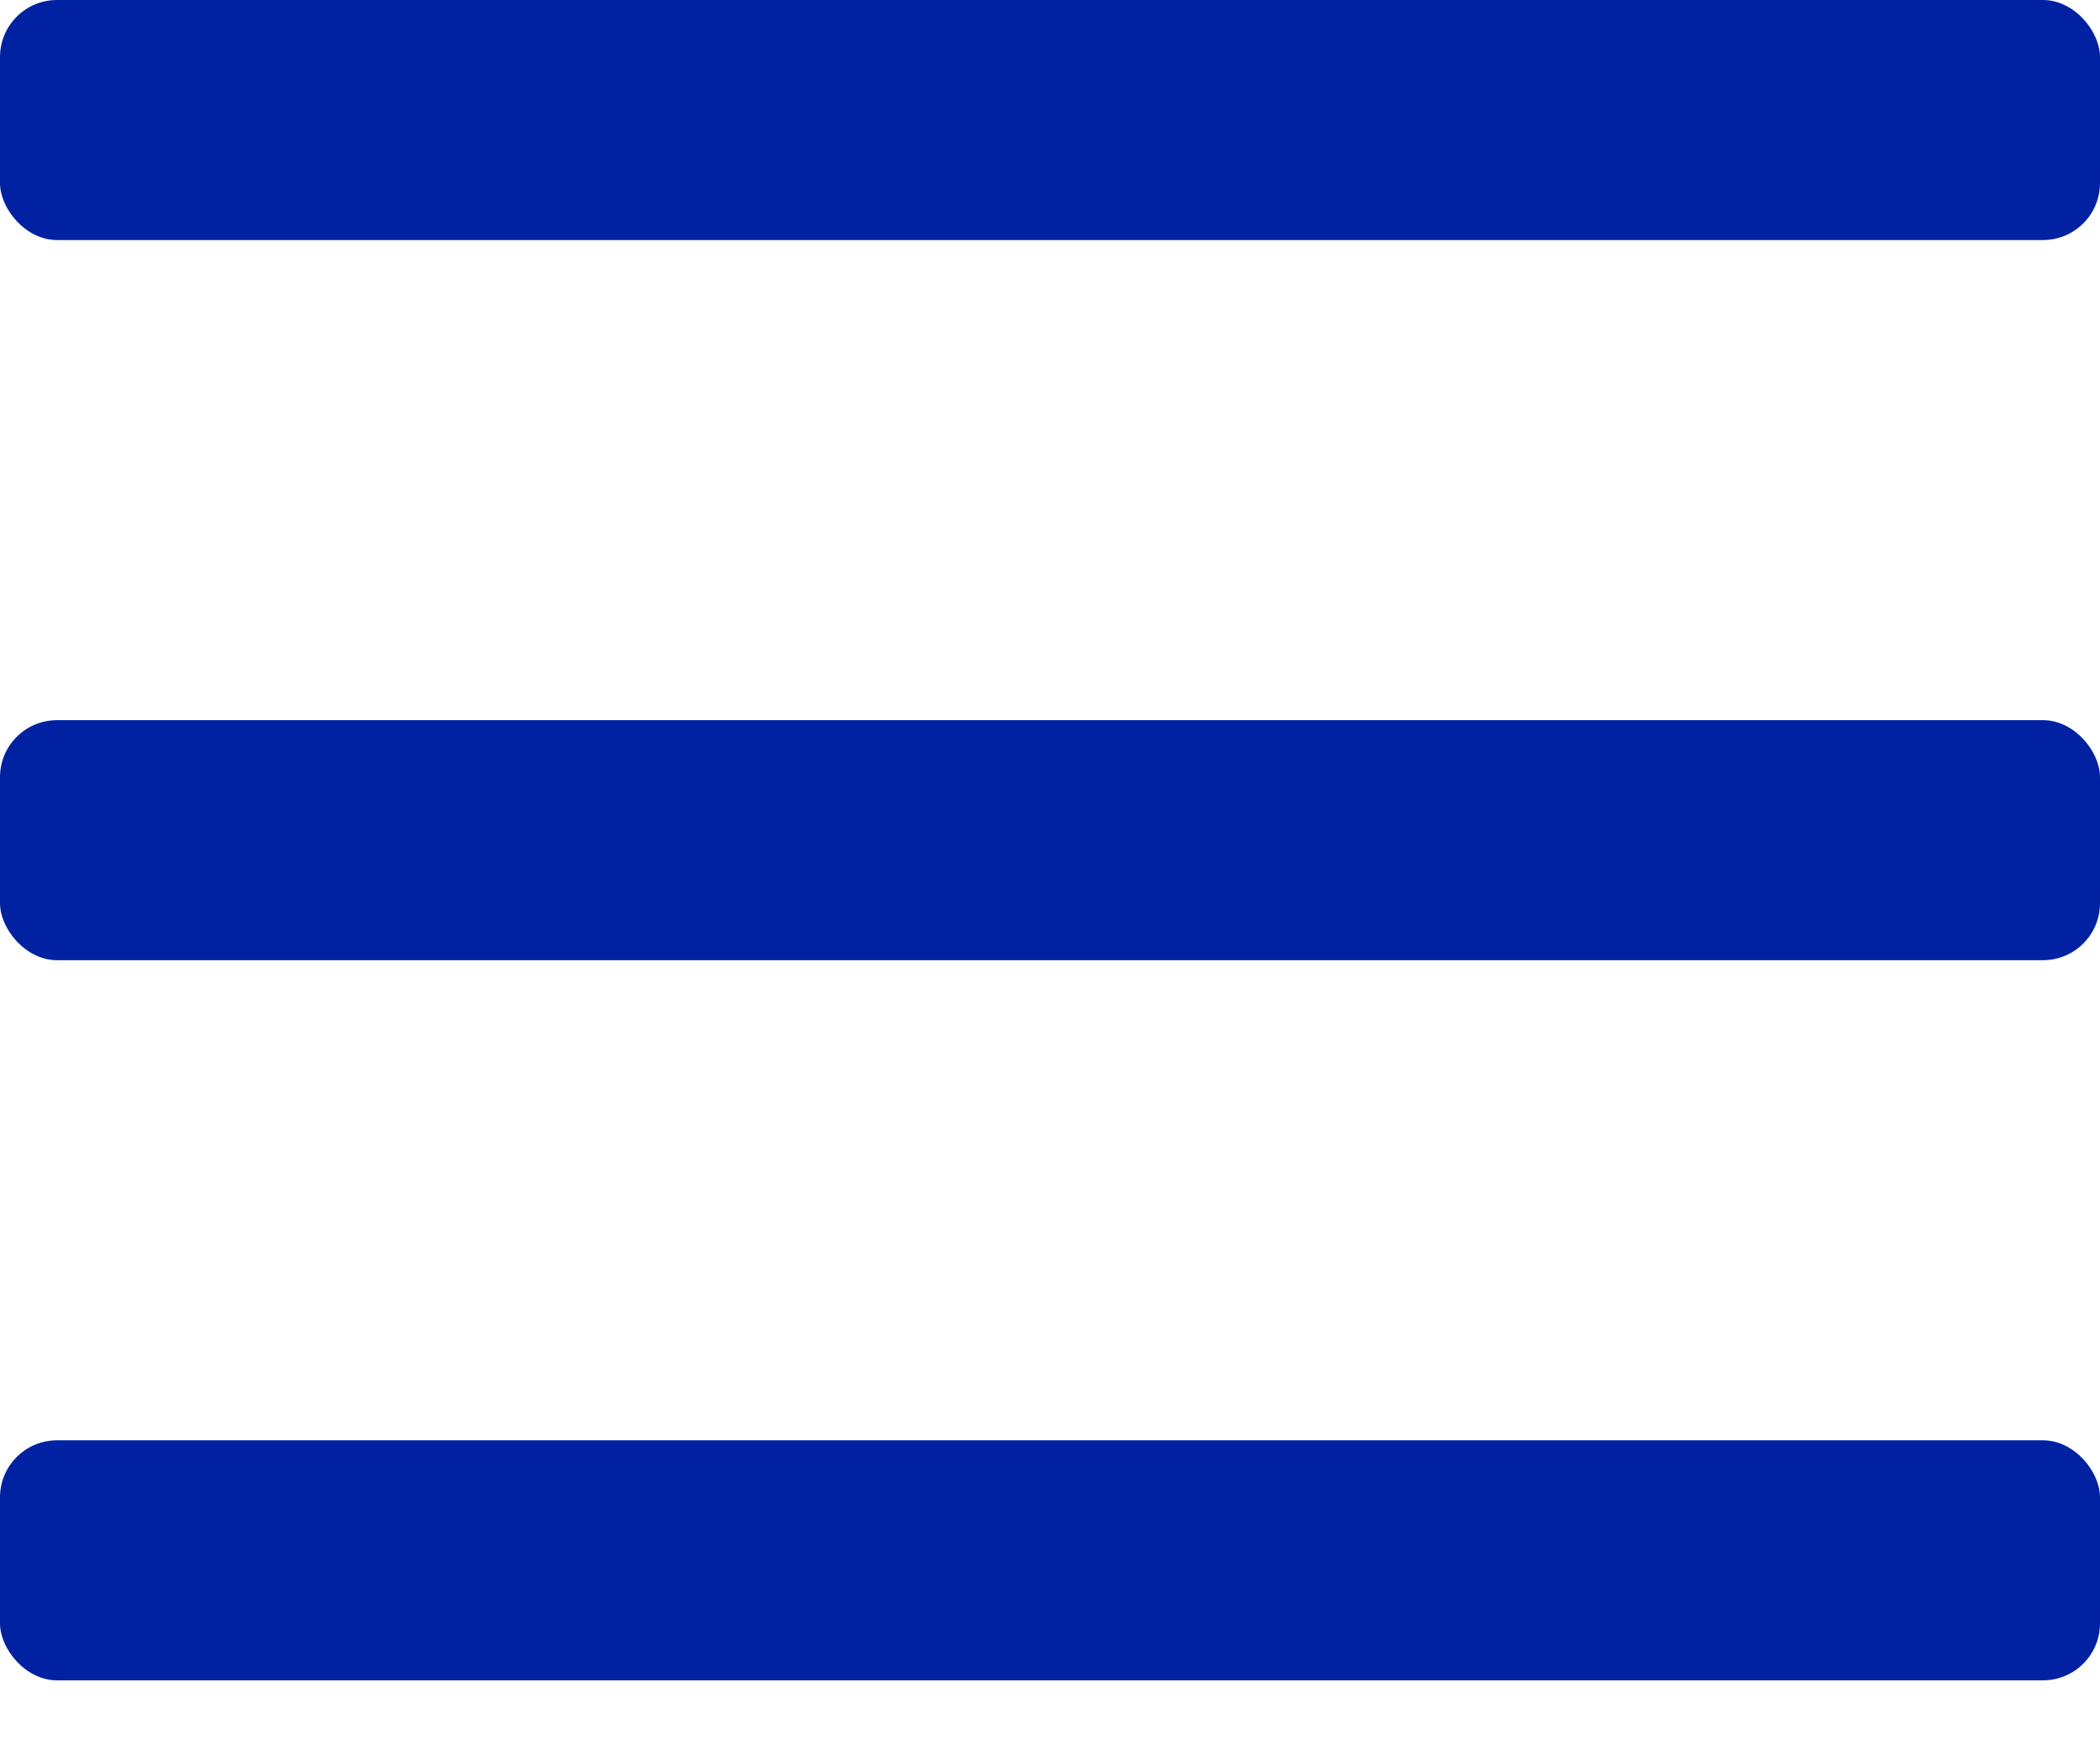
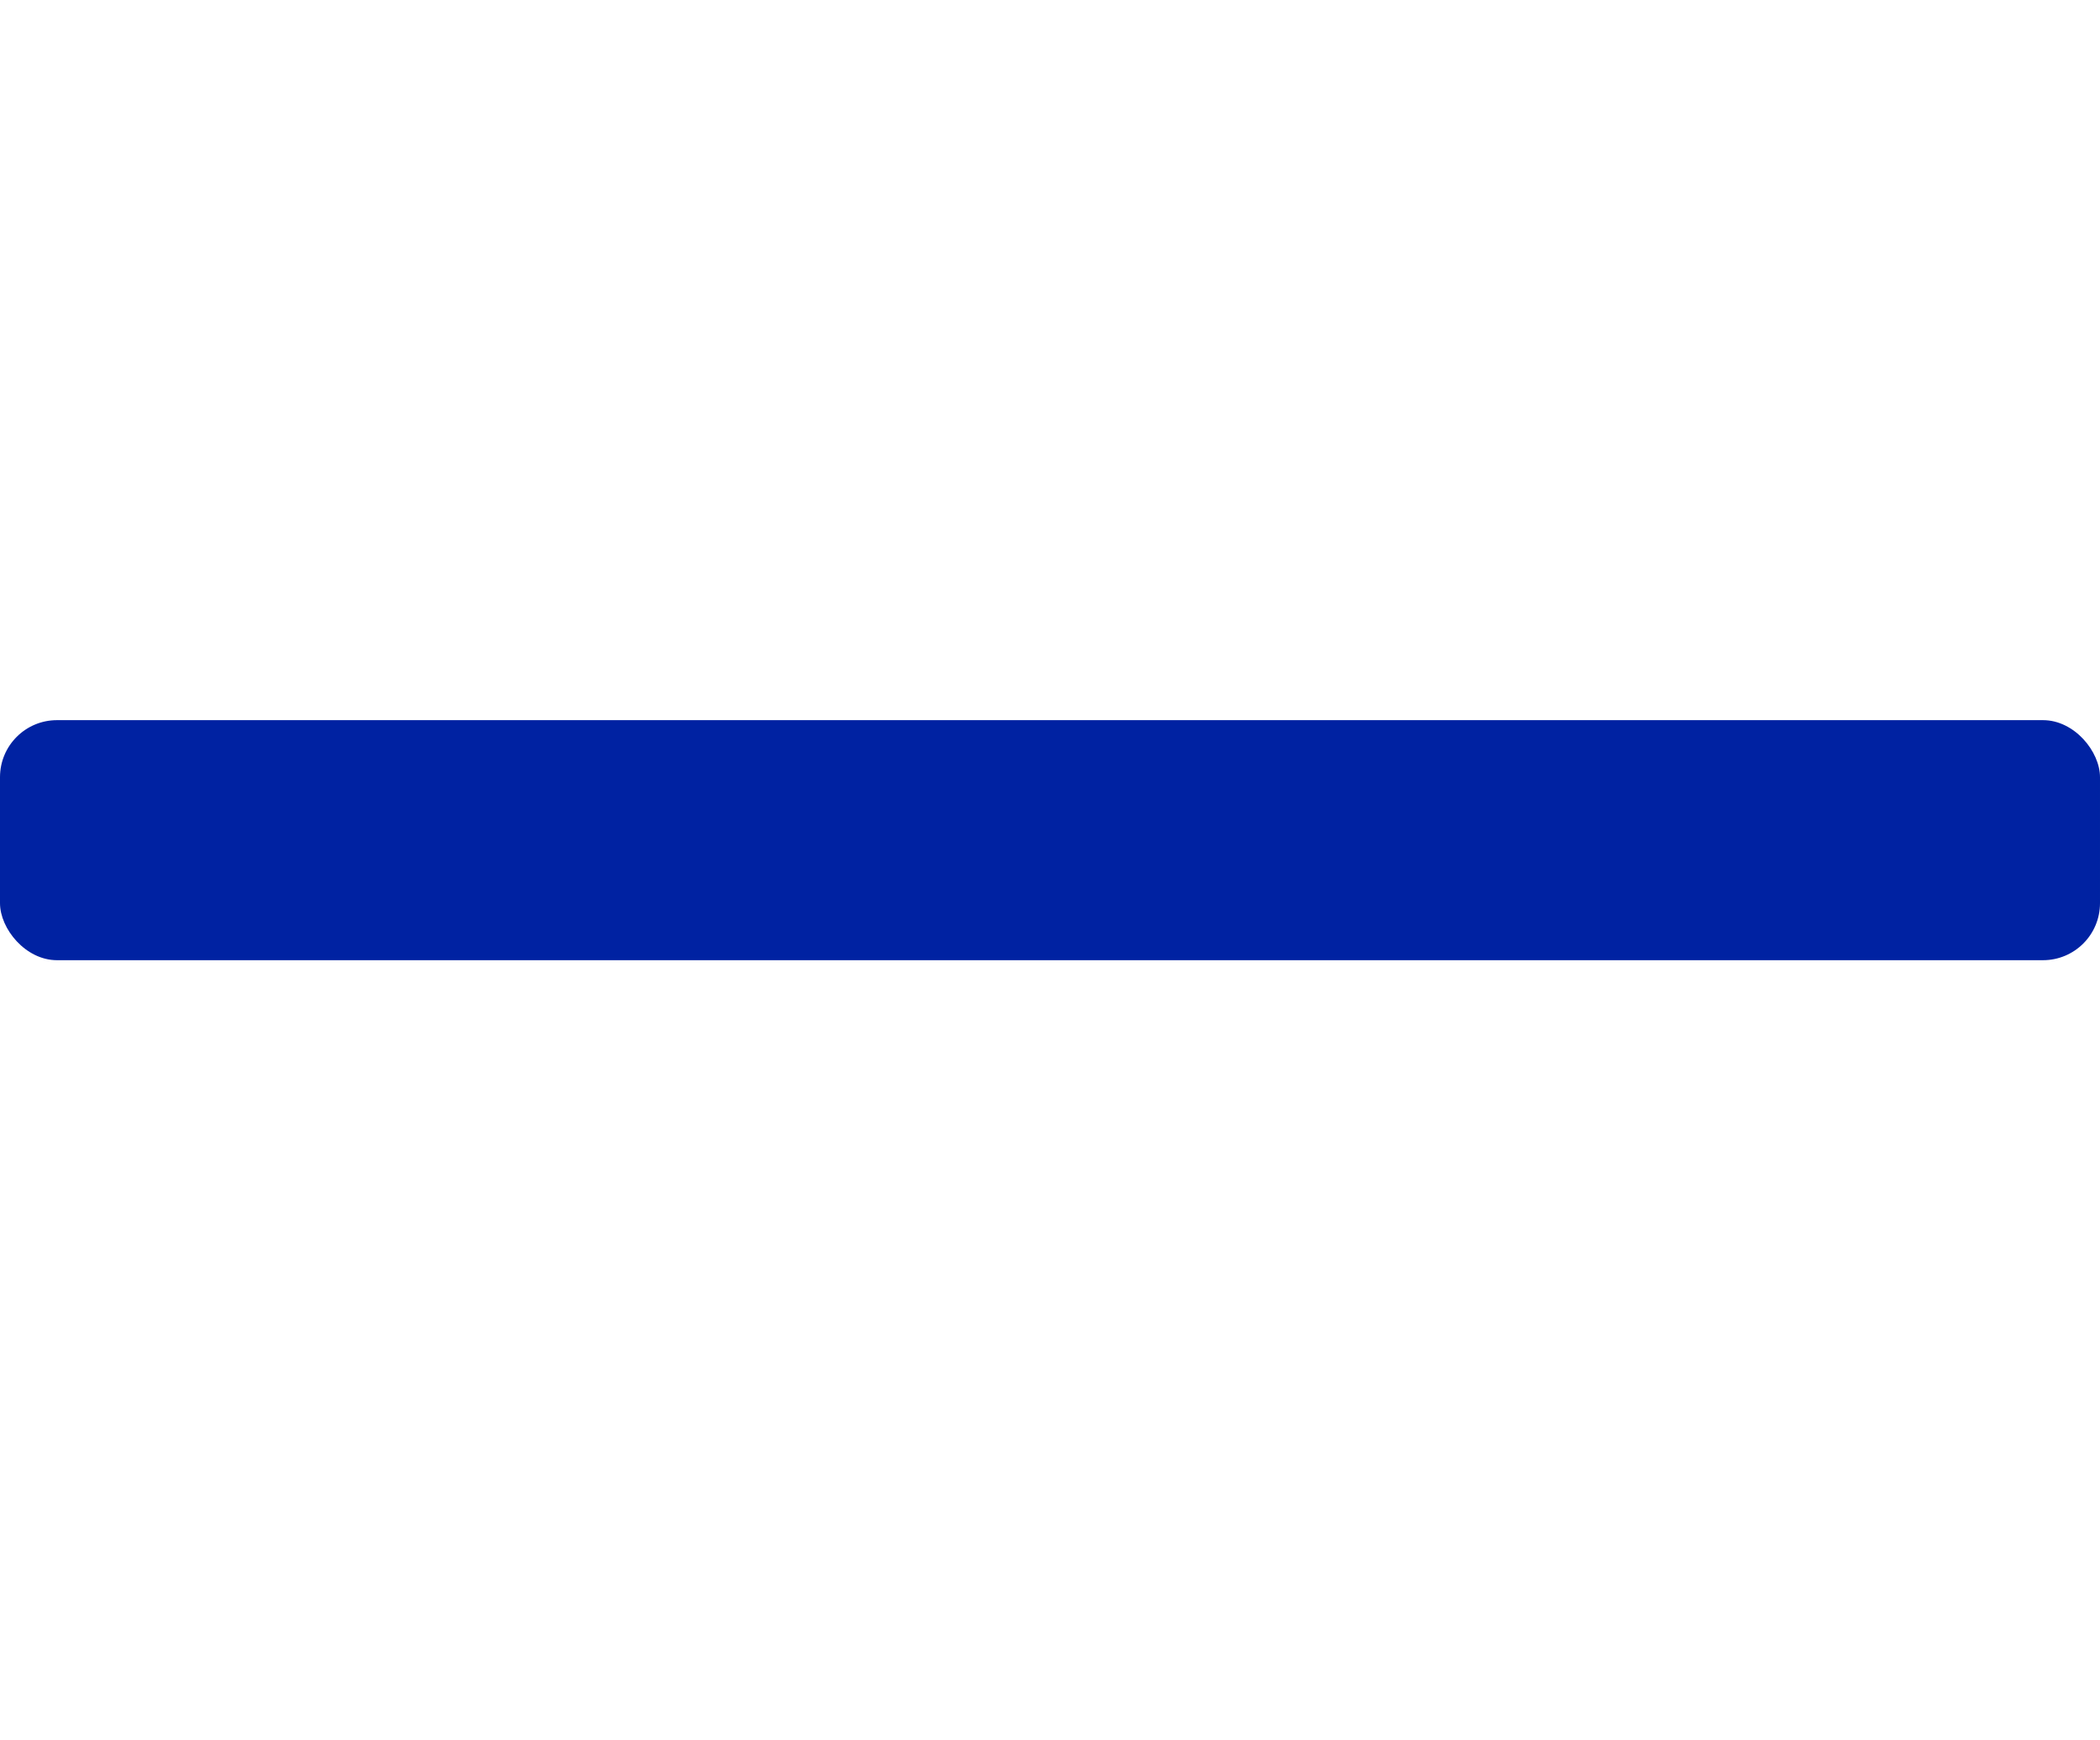
<svg xmlns="http://www.w3.org/2000/svg" width="35" height="29" style="&#10;" viewBox="0 0 35 29">
  <g fill="#0022A2" fill-rule="nonzero">
-     <rect x="0" y="0" width="35" height="4" rx=".95" />
    <rect x="0" y="12" width="35" height="4" rx=".95" />
-     <rect x="0" y="24" width="35" height="4" rx=".95" />
  </g>
</svg>